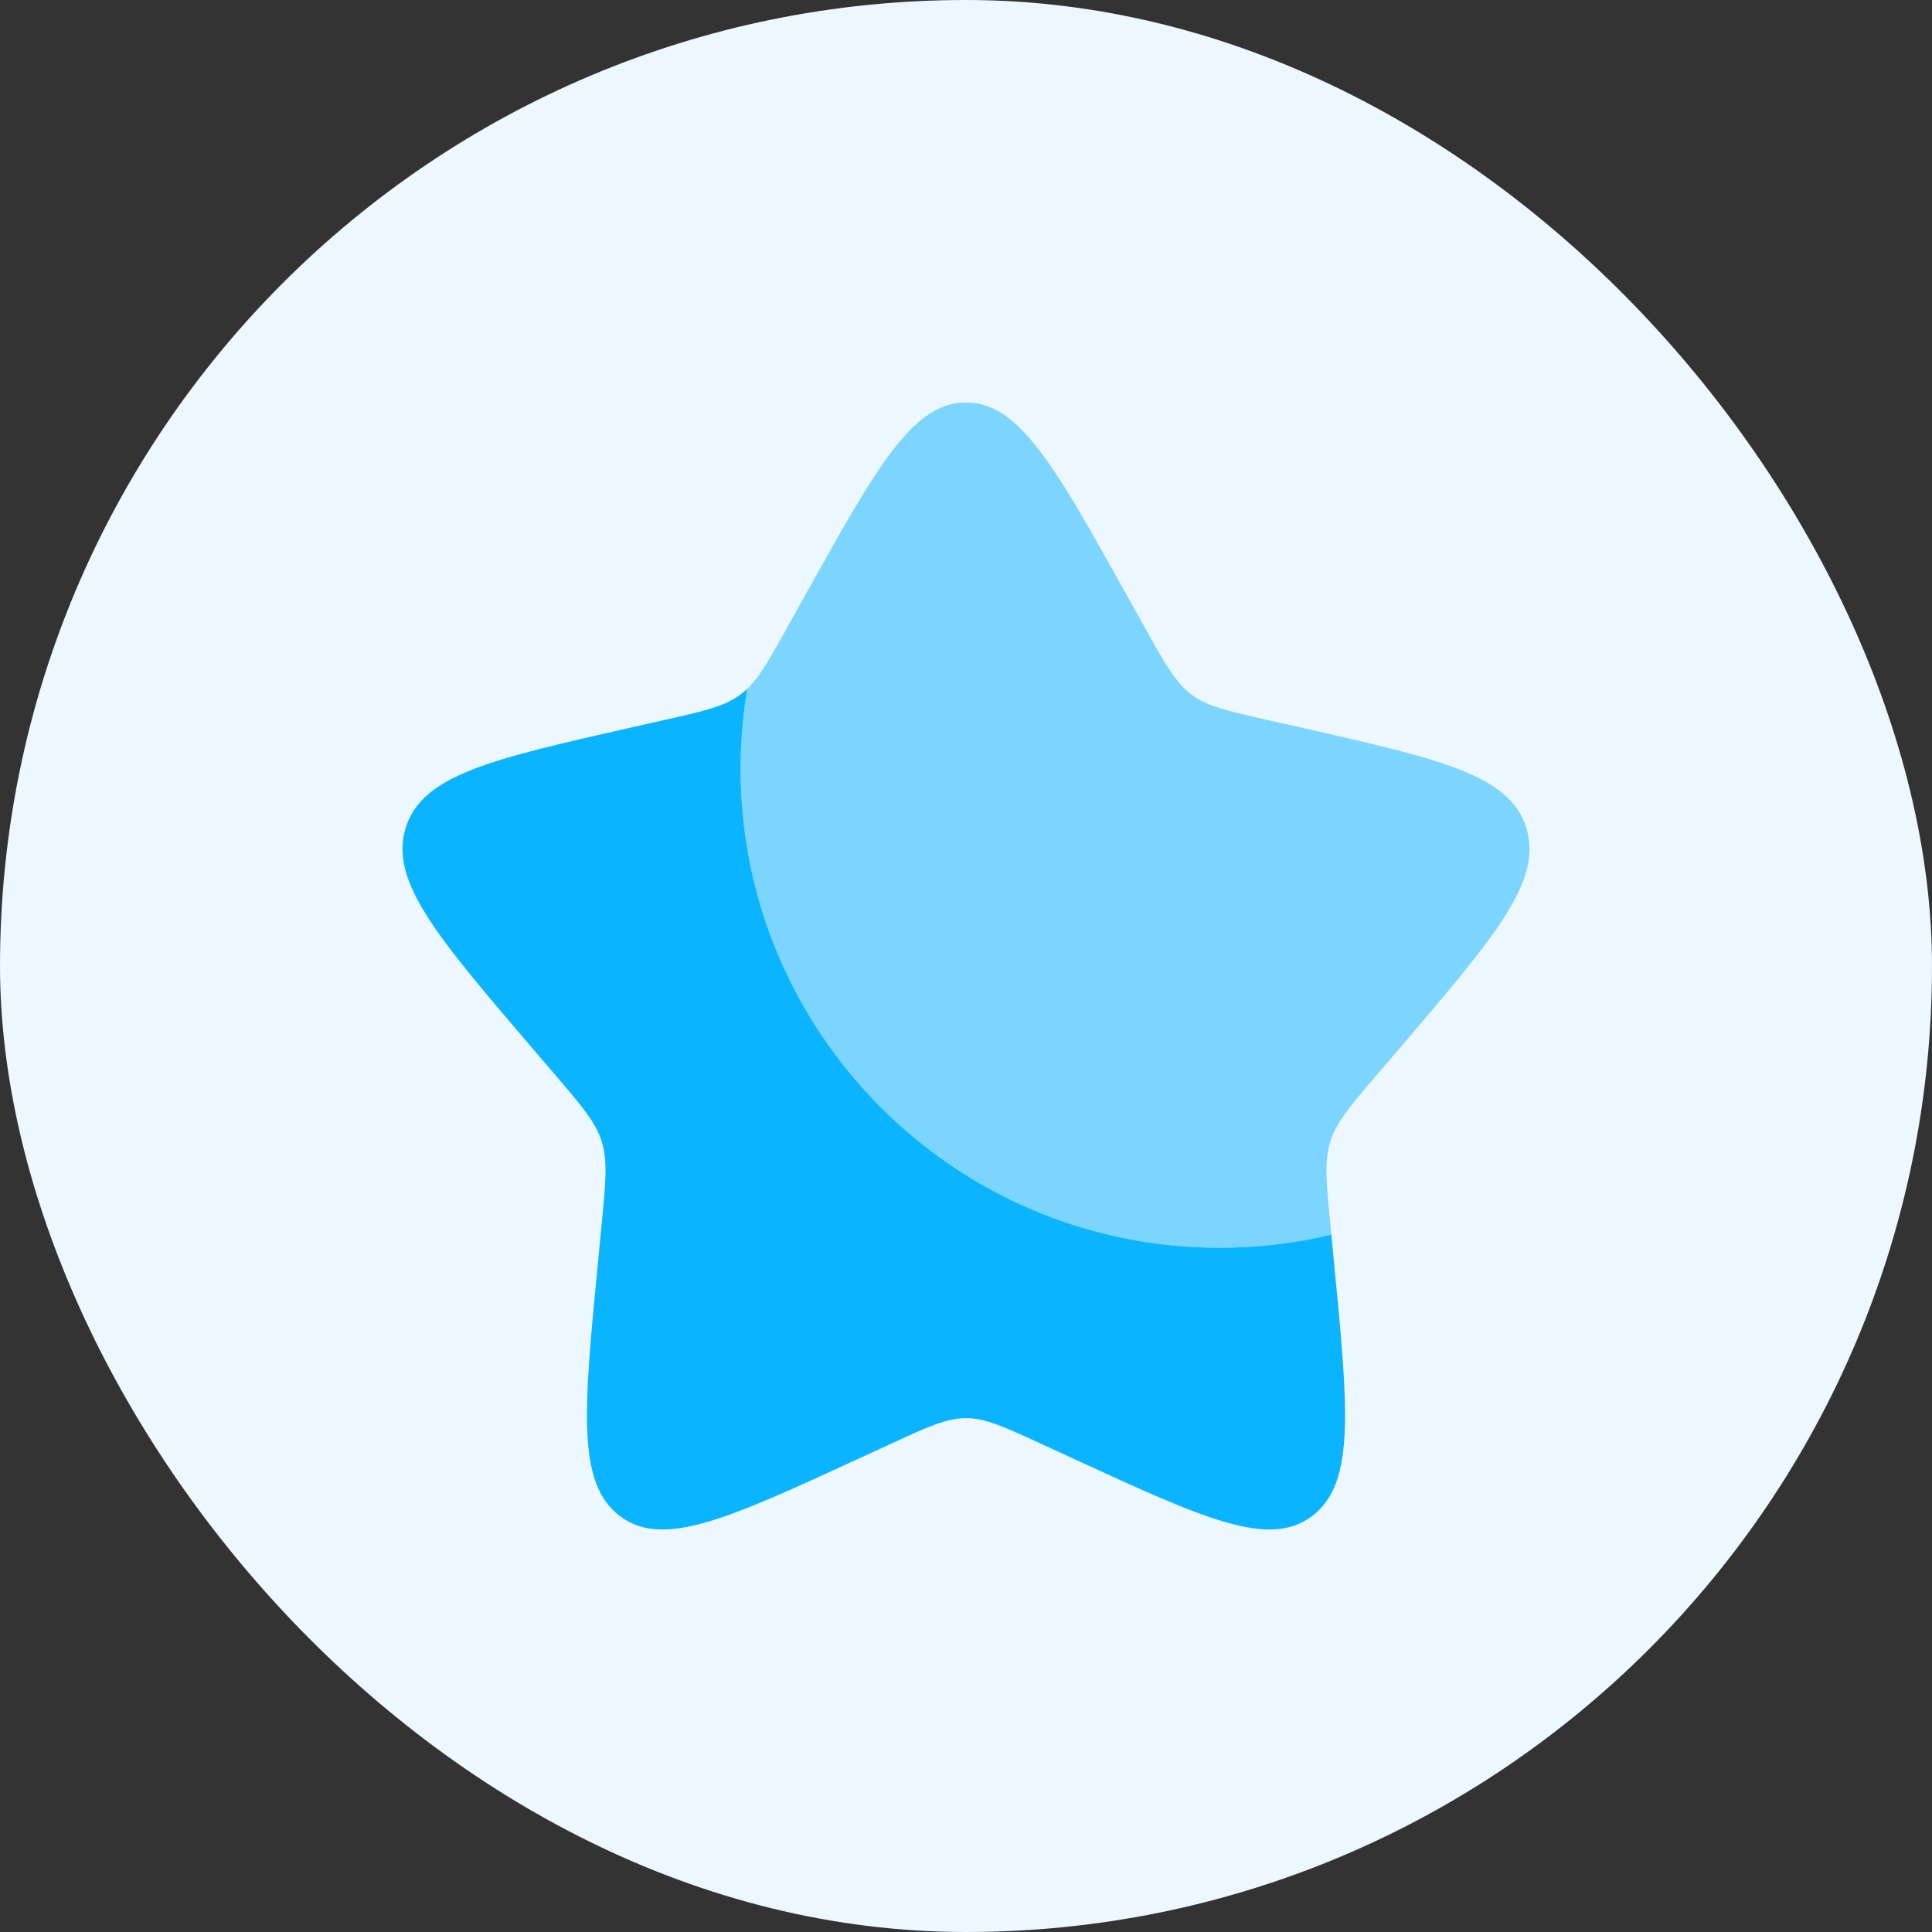
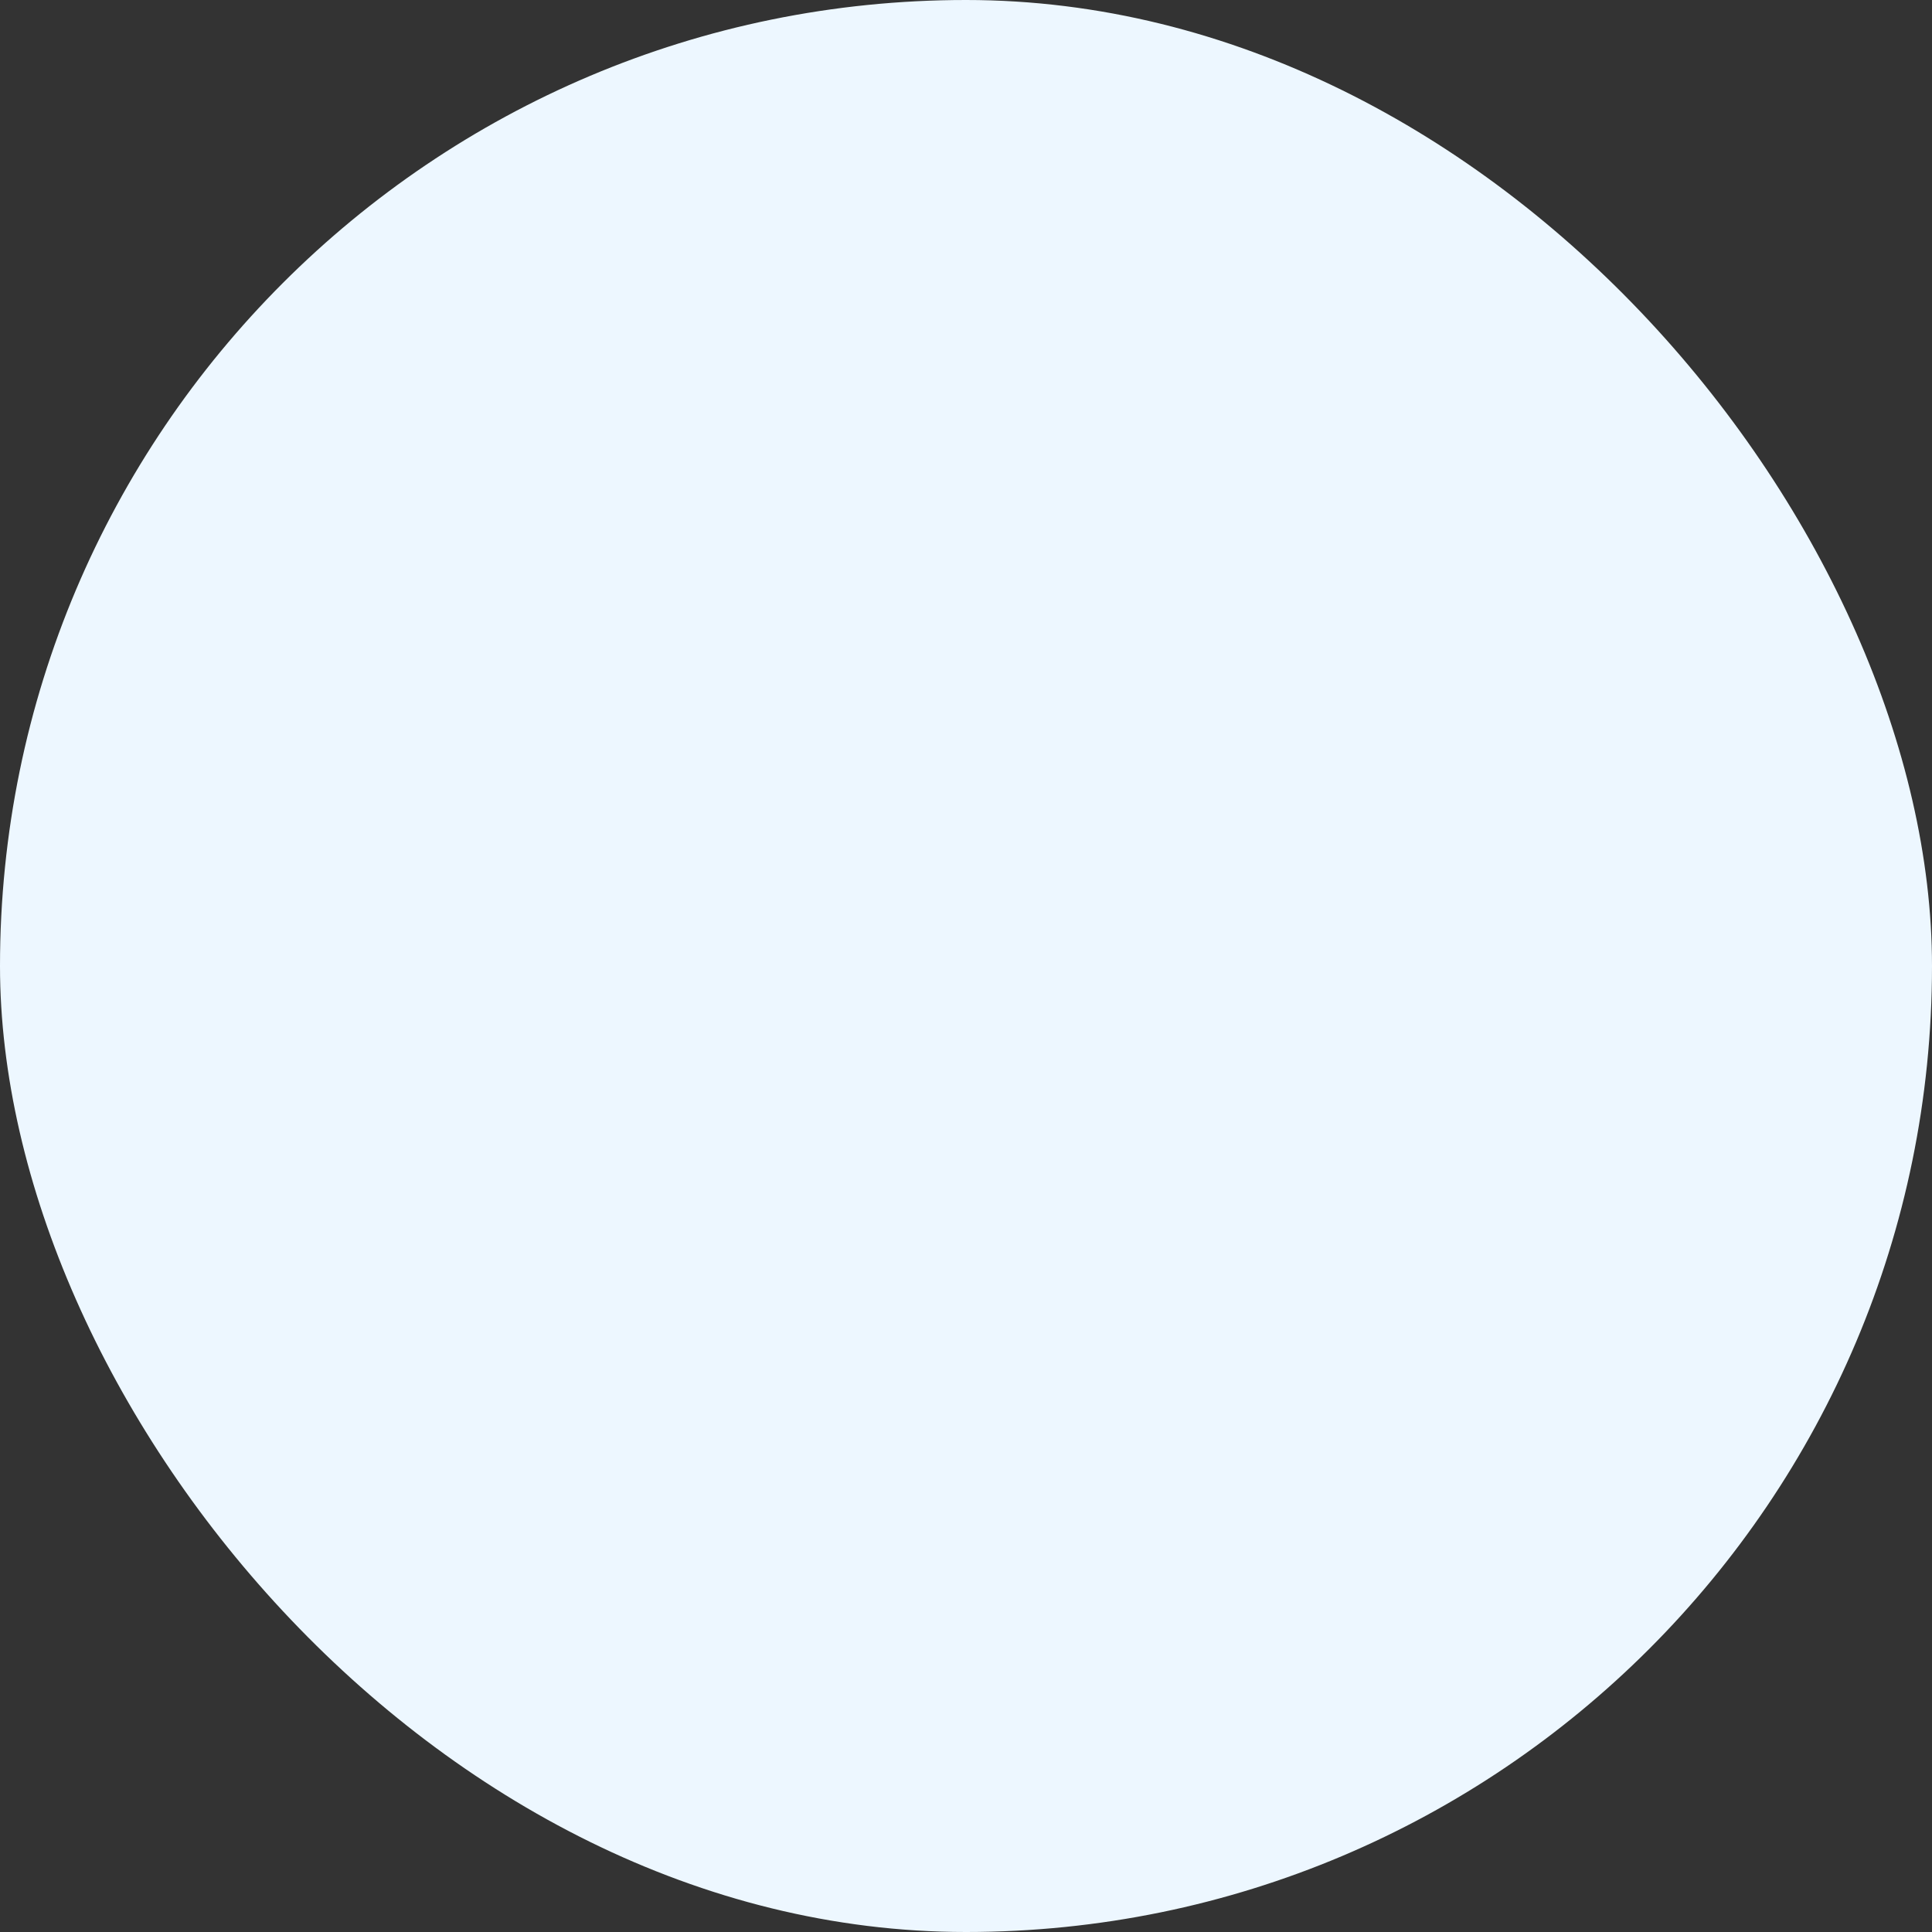
<svg xmlns="http://www.w3.org/2000/svg" width="24" height="24" viewBox="0 0 24 24" fill="none">
  <rect x="0" y="0" width="24" height="24" fill="#333333" stroke="none" />
  <rect width="24" height="24" rx="12" fill="#EDF7FF" />
-   <path d="M16.538 15.337C16.093 15.444 15.628 15.5 15.15 15.5C11.864 15.5 9.2 12.836 9.2 9.55C9.2 9.212 9.228 8.88 9.283 8.557C9.257 8.581 9.231 8.604 9.203 8.624C9.007 8.774 8.762 8.829 8.273 8.94L7.828 9.04C6.106 9.43 5.245 9.625 5.04 10.283C4.835 10.942 5.422 11.628 6.596 13.001L6.9 13.356C7.233 13.746 7.4 13.941 7.475 14.182C7.55 14.424 7.525 14.684 7.474 15.204L7.429 15.678C7.251 17.509 7.162 18.425 7.699 18.832C8.235 19.239 9.041 18.868 10.653 18.126L11.07 17.934C11.528 17.723 11.757 17.617 12 17.617C12.243 17.617 12.472 17.723 12.93 17.934L13.347 18.126C14.959 18.868 15.765 19.239 16.301 18.832C16.838 18.425 16.749 17.509 16.571 15.678L16.538 15.337Z" fill="#0BB4FE" />
-   <path opacity="0.5" d="M10.007 7.386L9.778 7.797C9.526 8.249 9.4 8.475 9.203 8.624C9.231 8.604 9.257 8.581 9.282 8.557C9.228 8.88 9.2 9.212 9.2 9.55C9.2 12.836 11.864 15.5 15.15 15.5C15.628 15.5 16.093 15.444 16.538 15.337L16.525 15.204C16.475 14.684 16.45 14.424 16.525 14.182C16.6 13.941 16.767 13.746 17.1 13.356L17.404 13.001C18.578 11.628 19.165 10.942 18.96 10.283C18.755 9.625 17.894 9.43 16.172 9.04L15.727 8.94C15.238 8.829 14.993 8.774 14.796 8.624C14.6 8.475 14.474 8.249 14.222 7.797L13.993 7.386C13.106 5.795 12.663 5 12 5C11.337 5 10.894 5.795 10.007 7.386Z" fill="#0BB4FE" />
</svg>